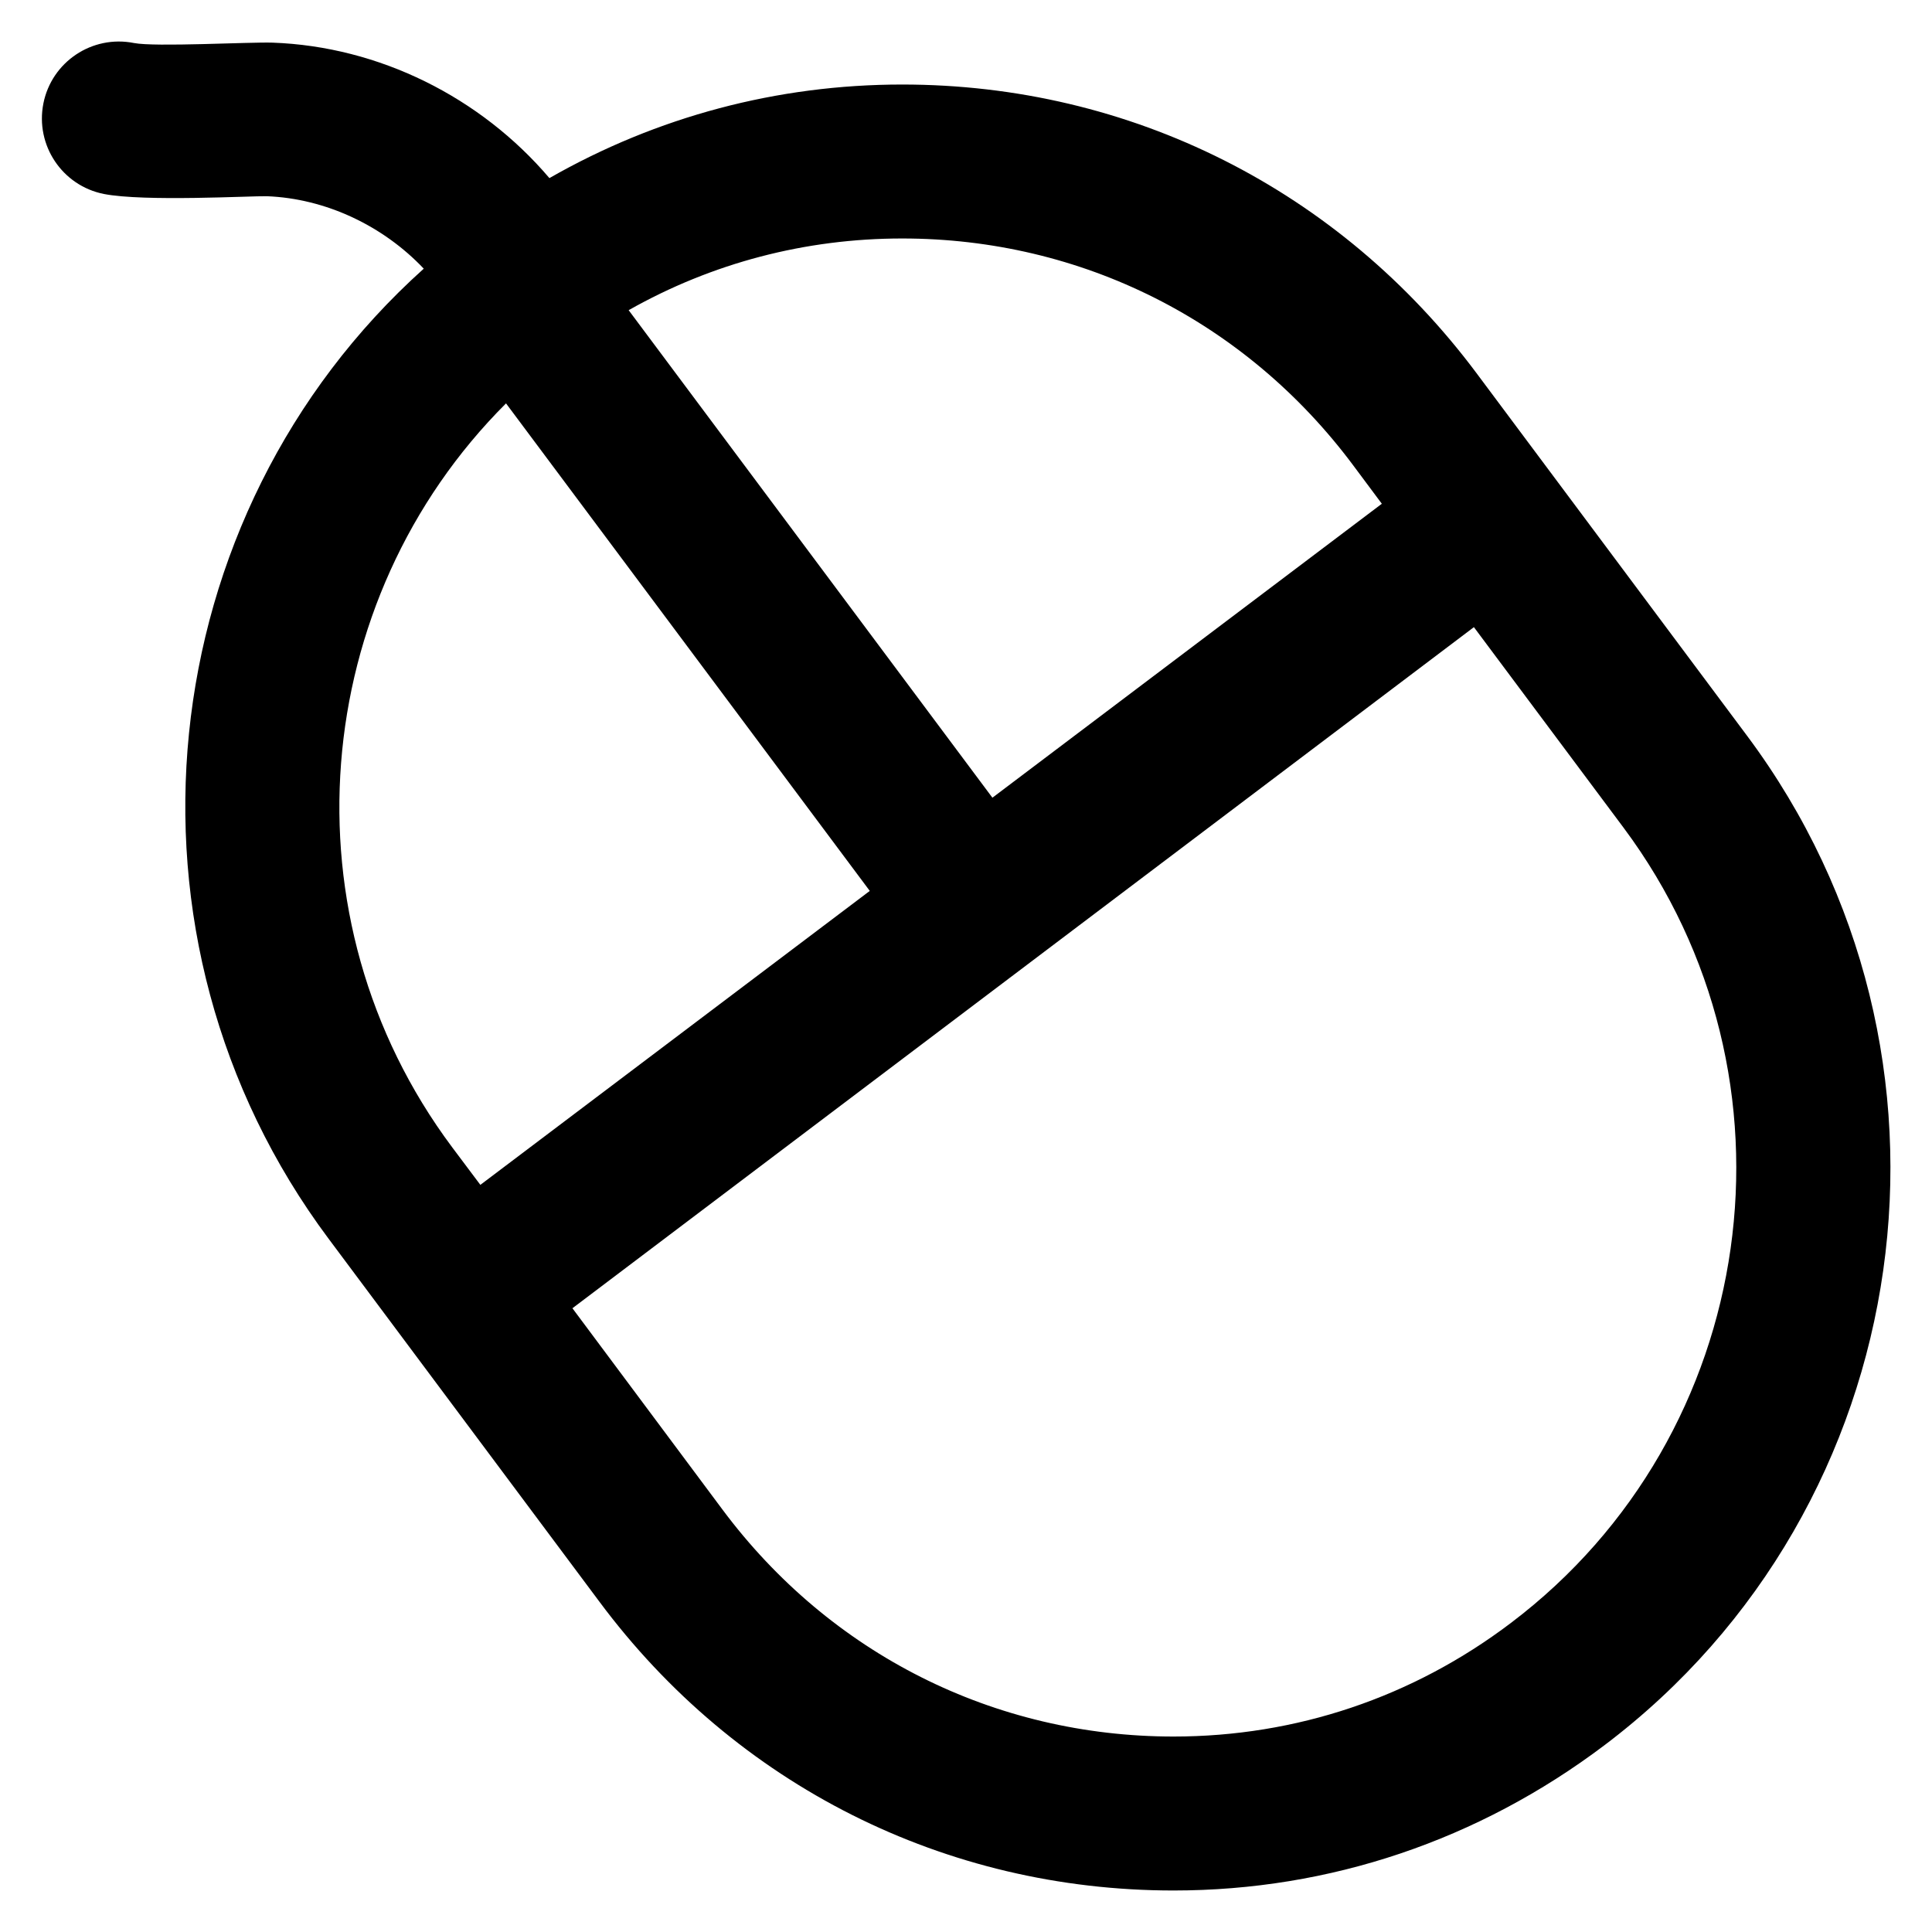
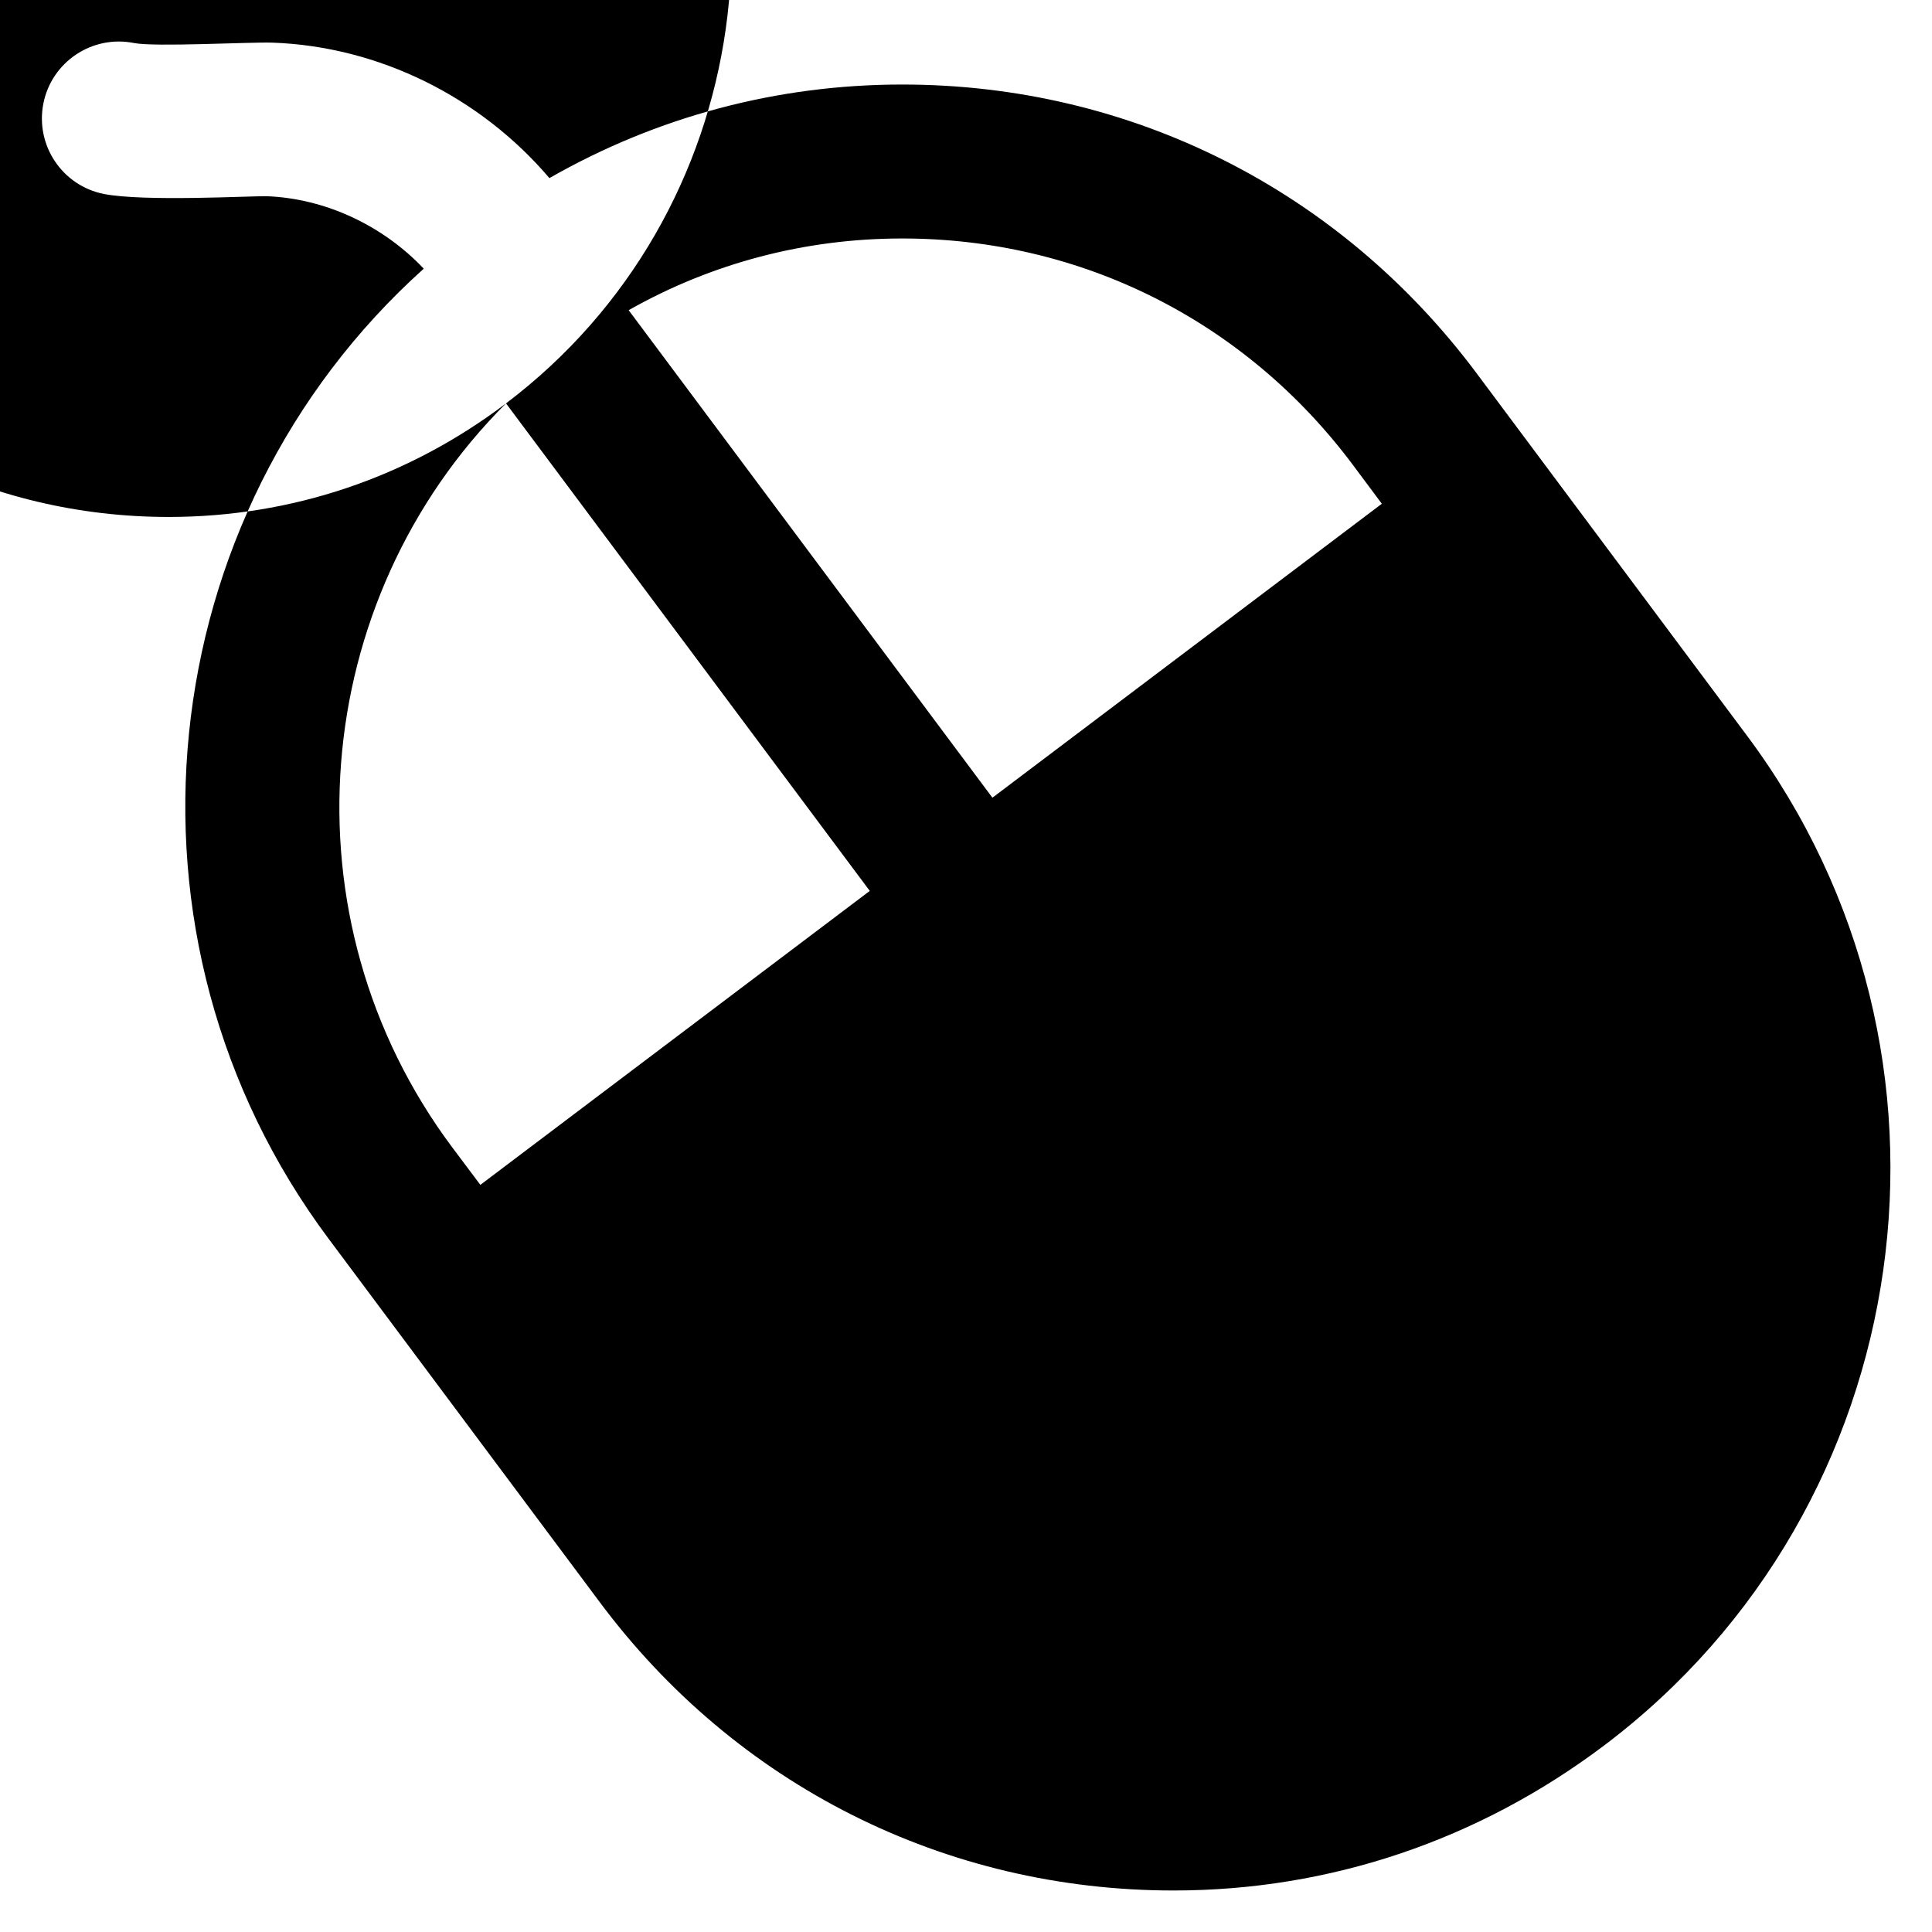
<svg xmlns="http://www.w3.org/2000/svg" fill="#000000" height="800px" width="800px" version="1.1" viewBox="0 0 512 512" enable-background="new 0 0 512 512">
  <g>
    <g>
-       <path d="m463,195l-71.7-96.1c-36.3-48.6-91.7-76.5-152.2-76.5-33.1,0-65,8.5-93.5,24.8-18.2-21.4-45.1-34.9-73.4-35.9-6-0.2-31.1,1.2-36.7,0.1-11.1-2.2-21.8,5-24,16-2.2,11.1 5,21.8 16,24 10.7,2.1 39.1,0.5 43.2,0.6 15.6,0.6 30.8,7.8 41.6,19.2-72.7,65.3-84.8,177.3-25.2,257.1l71.7,96.1c36.2,48.7 91.7,76.6 152.2,76.6 41.4,0 80.8-13.3 114.2-38.5 83.7-63.2 100.7-183.2 37.8-267.5zm-104.4-71.7l7.6,10.2-103.2,77.9-96.4-129.2c22.1-12.5 46.8-19 72.5-19 47.5,0 91,21.9 119.5,60.1zm-224.5-16.4l96.4,129.2-103.2,77.9-7.5-10c-45.3-60.7-37.9-145 14.3-197.1zm266.3,323.2c-26,19.7-56.9,30.1-89.4,30.1-47.5,0-91-21.9-119.5-60.1l-39.8-53.4 238.9-180.5 39.7,53.2c49.4,66.3 36.1,160.8-29.9,210.7z" />
+       <path d="m463,195l-71.7-96.1c-36.3-48.6-91.7-76.5-152.2-76.5-33.1,0-65,8.5-93.5,24.8-18.2-21.4-45.1-34.9-73.4-35.9-6-0.2-31.1,1.2-36.7,0.1-11.1-2.2-21.8,5-24,16-2.2,11.1 5,21.8 16,24 10.7,2.1 39.1,0.5 43.2,0.6 15.6,0.6 30.8,7.8 41.6,19.2-72.7,65.3-84.8,177.3-25.2,257.1l71.7,96.1c36.2,48.7 91.7,76.6 152.2,76.6 41.4,0 80.8-13.3 114.2-38.5 83.7-63.2 100.7-183.2 37.8-267.5zm-104.4-71.7l7.6,10.2-103.2,77.9-96.4-129.2c22.1-12.5 46.8-19 72.5-19 47.5,0 91,21.9 119.5,60.1zm-224.5-16.4l96.4,129.2-103.2,77.9-7.5-10c-45.3-60.7-37.9-145 14.3-197.1zc-26,19.7-56.9,30.1-89.4,30.1-47.5,0-91-21.9-119.5-60.1l-39.8-53.4 238.9-180.5 39.7,53.2c49.4,66.3 36.1,160.8-29.9,210.7z" />
    </g>
  </g>
</svg>